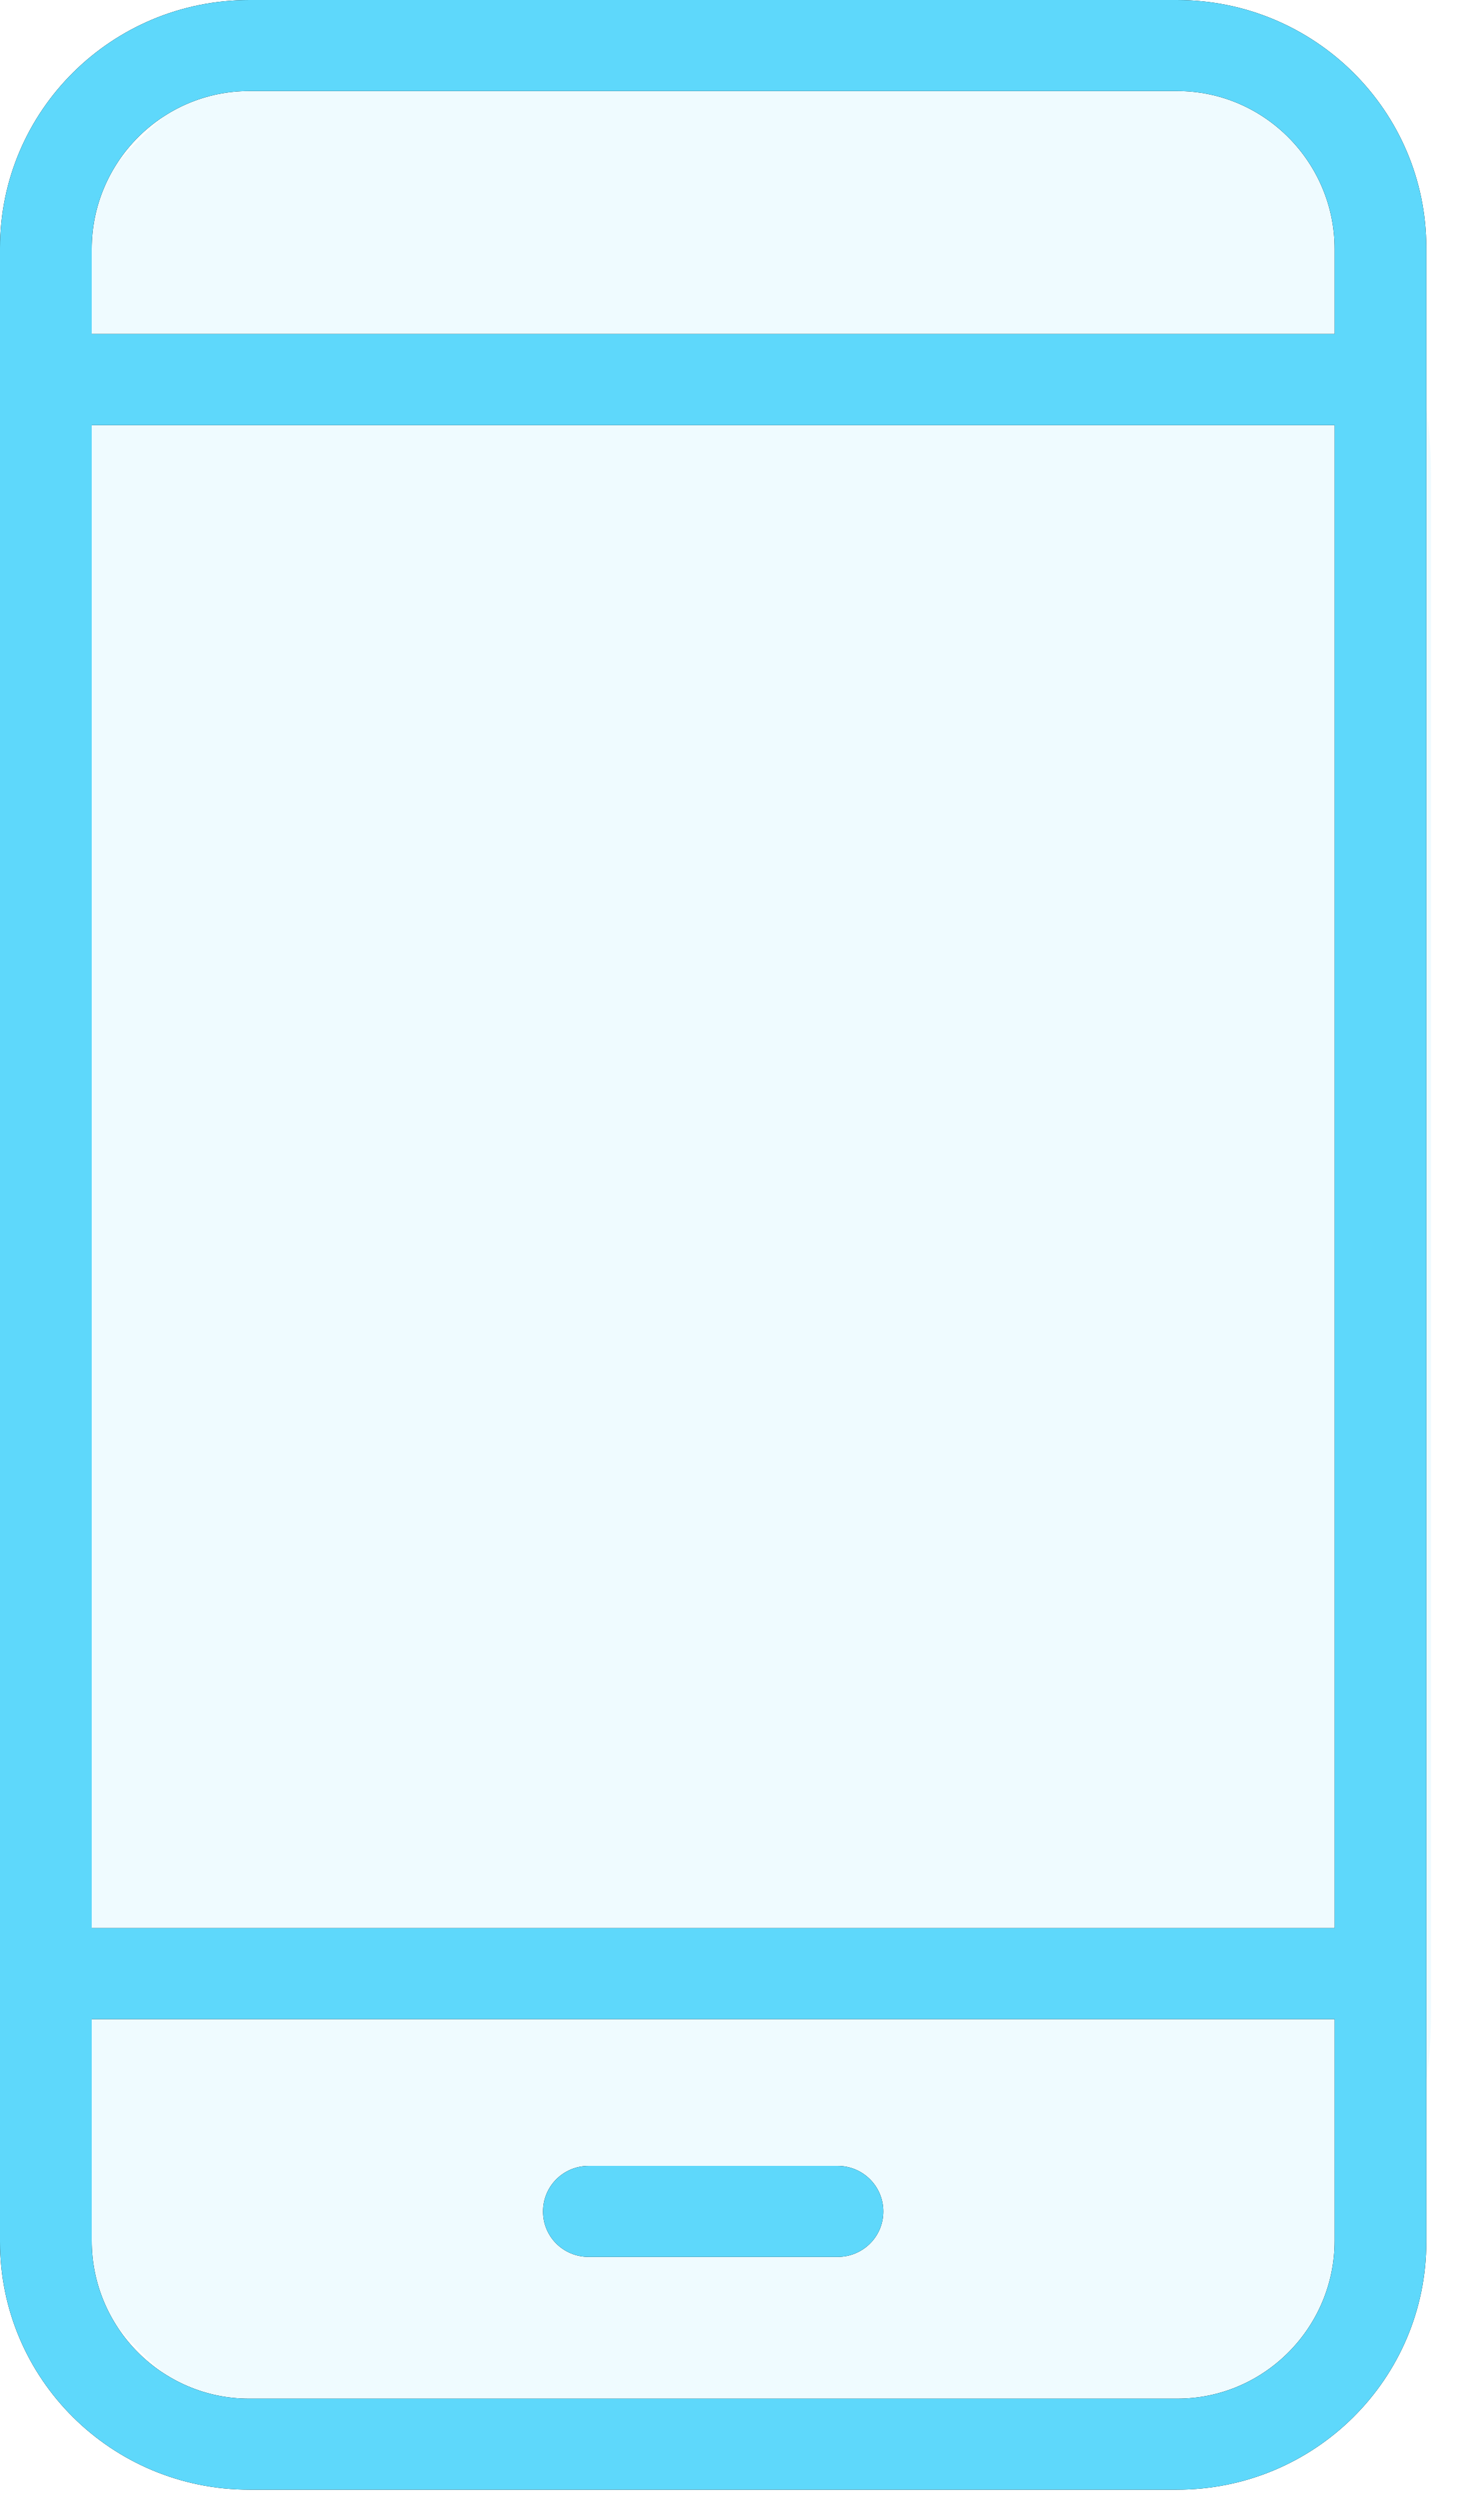
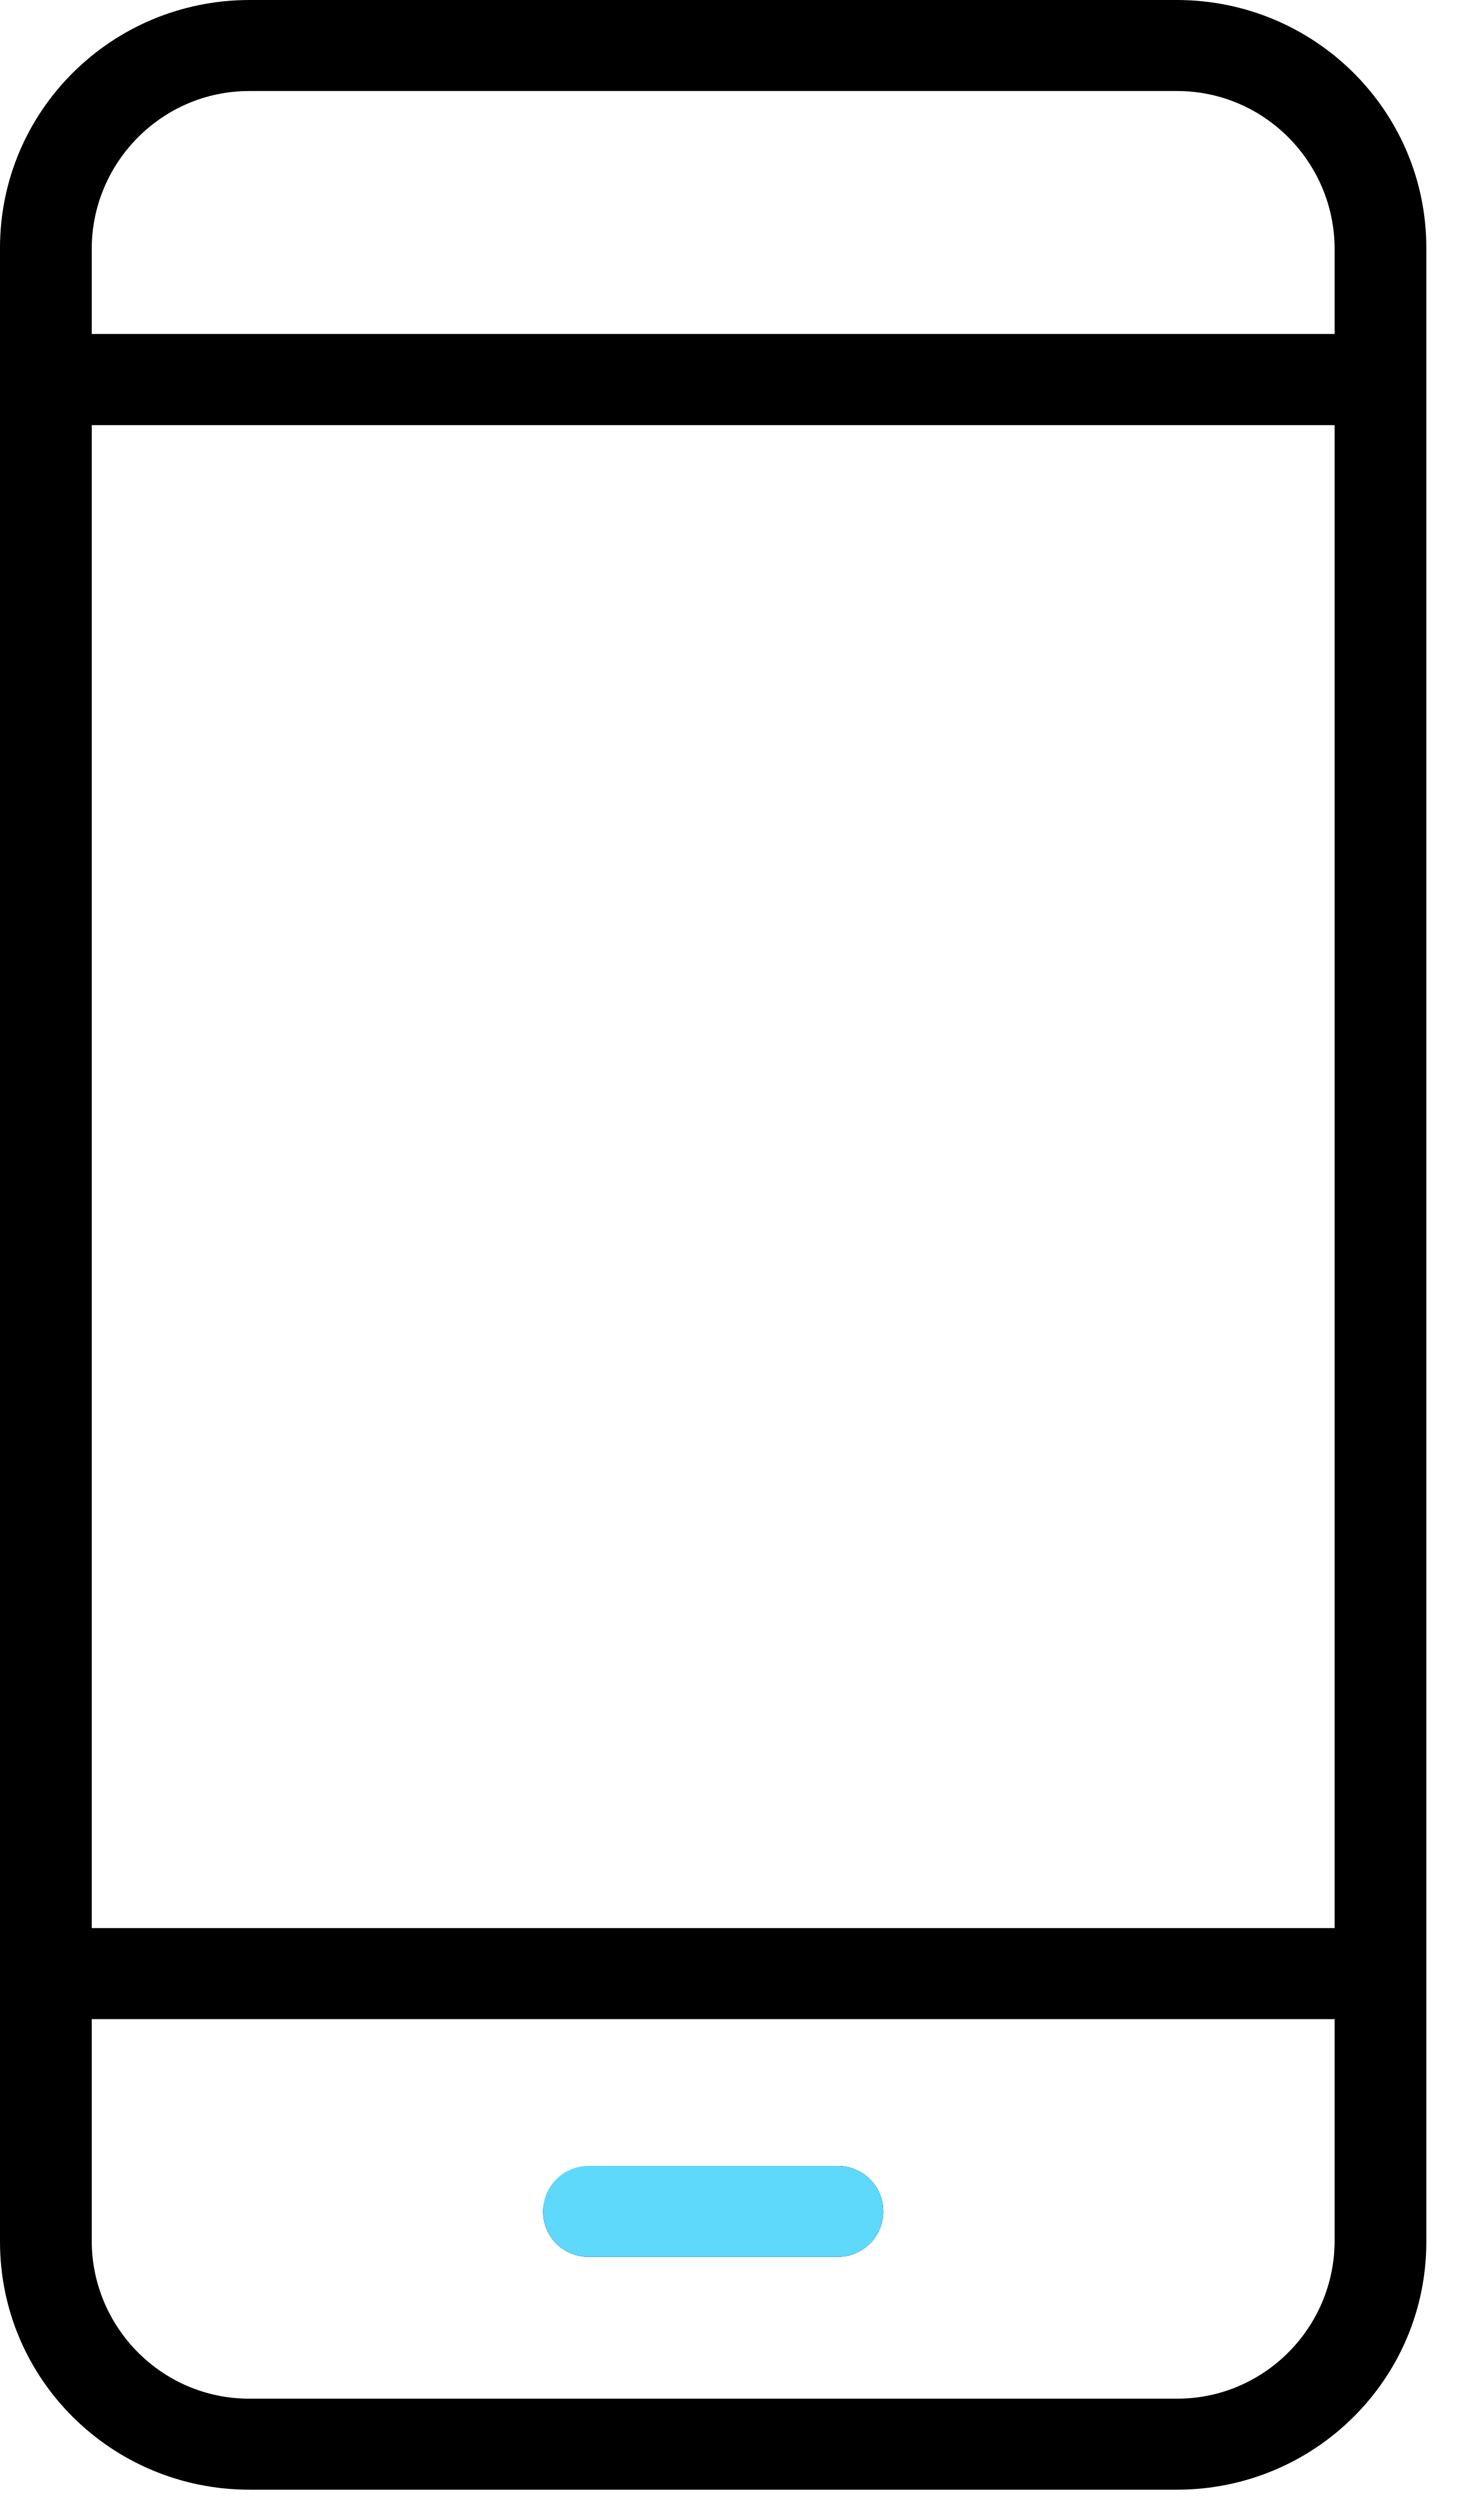
<svg xmlns="http://www.w3.org/2000/svg" width="10" height="17" viewBox="0 0 10 17" fill="none">
-   <path d="M0 3.236C0 1.449 1.449 0 3.236 0H6.499C8.286 0 9.735 1.449 9.735 3.236V13.695C9.735 15.482 8.286 16.93 6.499 16.93H3.236C1.449 16.93 0 15.482 0 13.695V3.236Z" fill="#5ED8FB" fill-opacity="0.1" />
  <path d="M9.703 1.686C9.703 0.754 8.944 0 8.005 0H1.698C0.759 0 0 0.754 0 1.686V15.244C0 16.177 0.759 16.93 1.698 16.93H8.005C8.944 16.93 9.703 16.177 9.703 15.244V1.686ZM0.624 2.891H9.079V13.111H0.624V2.891ZM8.008 16.311H1.695C1.102 16.311 0.624 15.826 0.624 15.237V13.73H9.079V15.237C9.079 15.826 8.601 16.311 8.008 16.311ZM9.079 1.693V2.271H0.624V1.693C0.624 1.105 1.102 0.619 1.695 0.619H8.008C8.601 0.619 9.079 1.105 9.079 1.693Z" fill="black" />
-   <path d="M9.703 1.686C9.703 0.754 8.944 0 8.005 0H1.698C0.759 0 0 0.754 0 1.686V15.244C0 16.177 0.759 16.93 1.698 16.93H8.005C8.944 16.93 9.703 16.177 9.703 15.244V1.686ZM0.624 2.891H9.079V13.111H0.624V2.891ZM8.008 16.311H1.695C1.102 16.311 0.624 15.826 0.624 15.237V13.73H9.079V15.237C9.079 15.826 8.601 16.311 8.008 16.311ZM9.079 1.693V2.271H0.624V1.693C0.624 1.105 1.102 0.619 1.695 0.619H8.008C8.601 0.619 9.079 1.105 9.079 1.693Z" fill="#5ED8FB" />
-   <path d="M5.697 14.728H4.006C3.832 14.728 3.694 14.866 3.694 15.038C3.694 15.21 3.832 15.347 4.006 15.347H5.697C5.87 15.347 6.009 15.21 6.009 15.038C6.009 14.866 5.87 14.728 5.697 14.728Z" fill="black" />
+   <path d="M5.697 14.728C3.832 14.728 3.694 14.866 3.694 15.038C3.694 15.21 3.832 15.347 4.006 15.347H5.697C5.87 15.347 6.009 15.21 6.009 15.038C6.009 14.866 5.87 14.728 5.697 14.728Z" fill="black" />
  <path d="M5.697 14.728H4.006C3.832 14.728 3.694 14.866 3.694 15.038C3.694 15.21 3.832 15.347 4.006 15.347H5.697C5.87 15.347 6.009 15.21 6.009 15.038C6.009 14.866 5.87 14.728 5.697 14.728Z" fill="#5ED8FB" />
</svg>